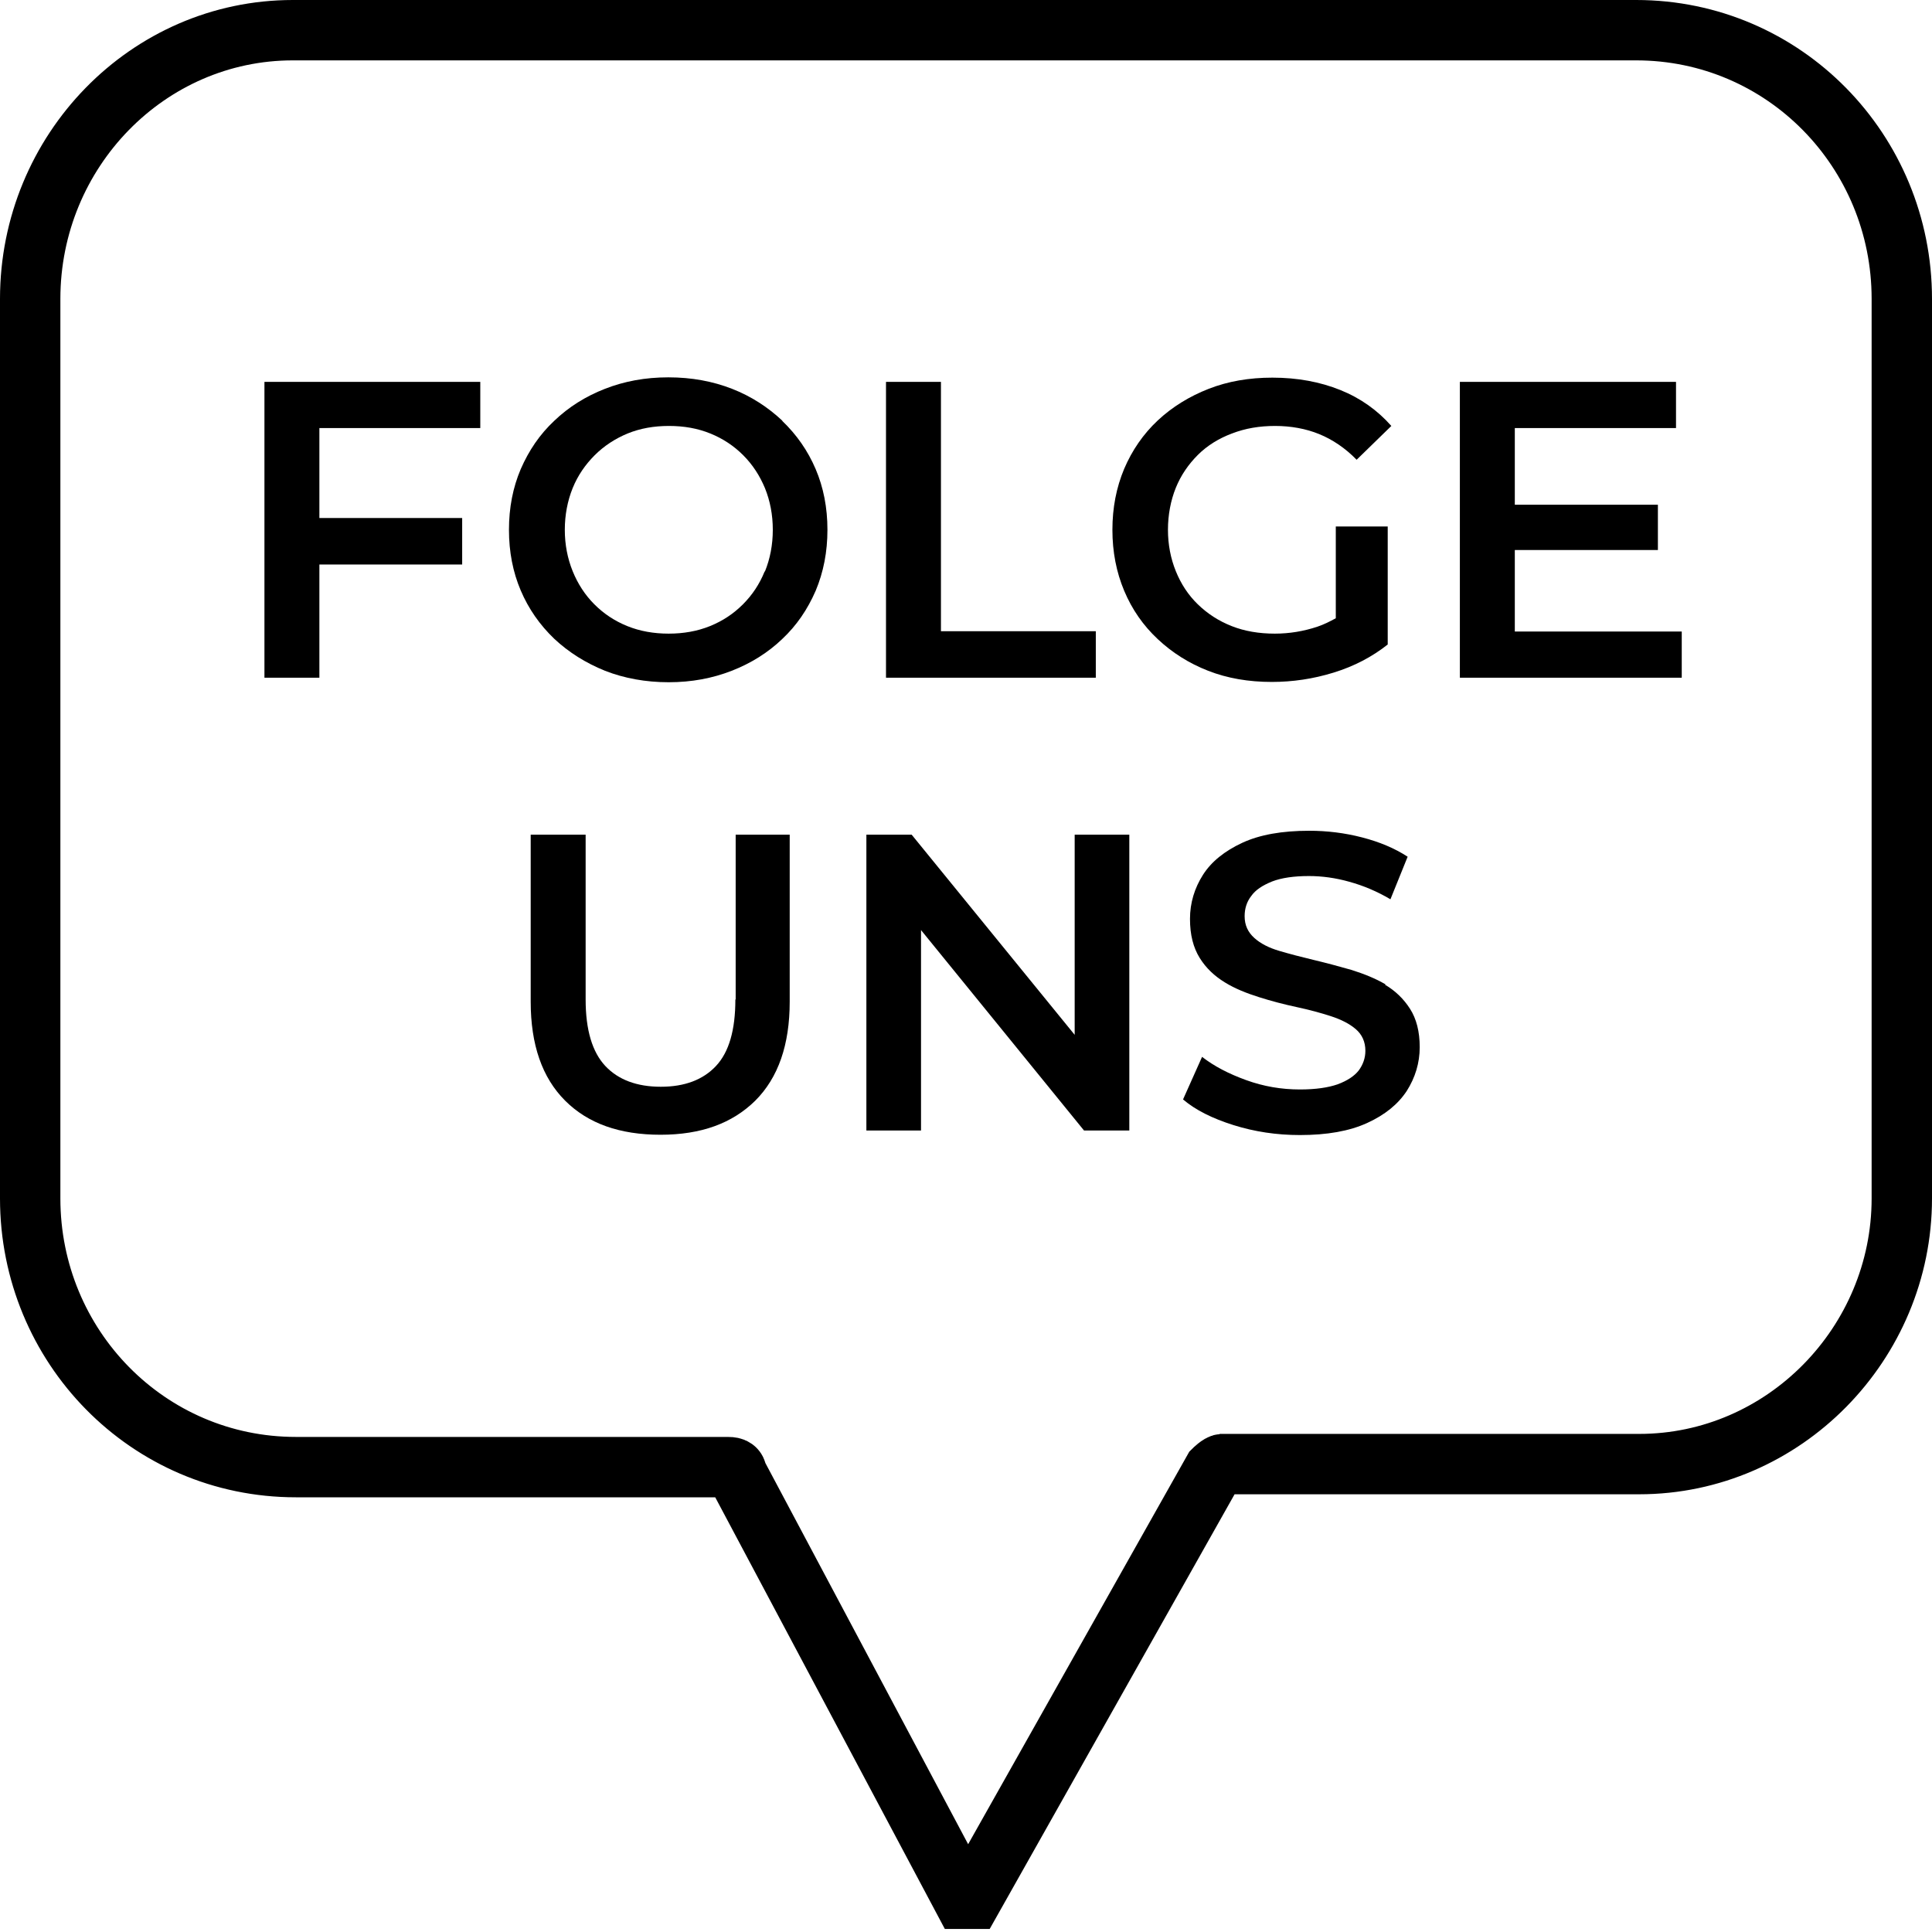
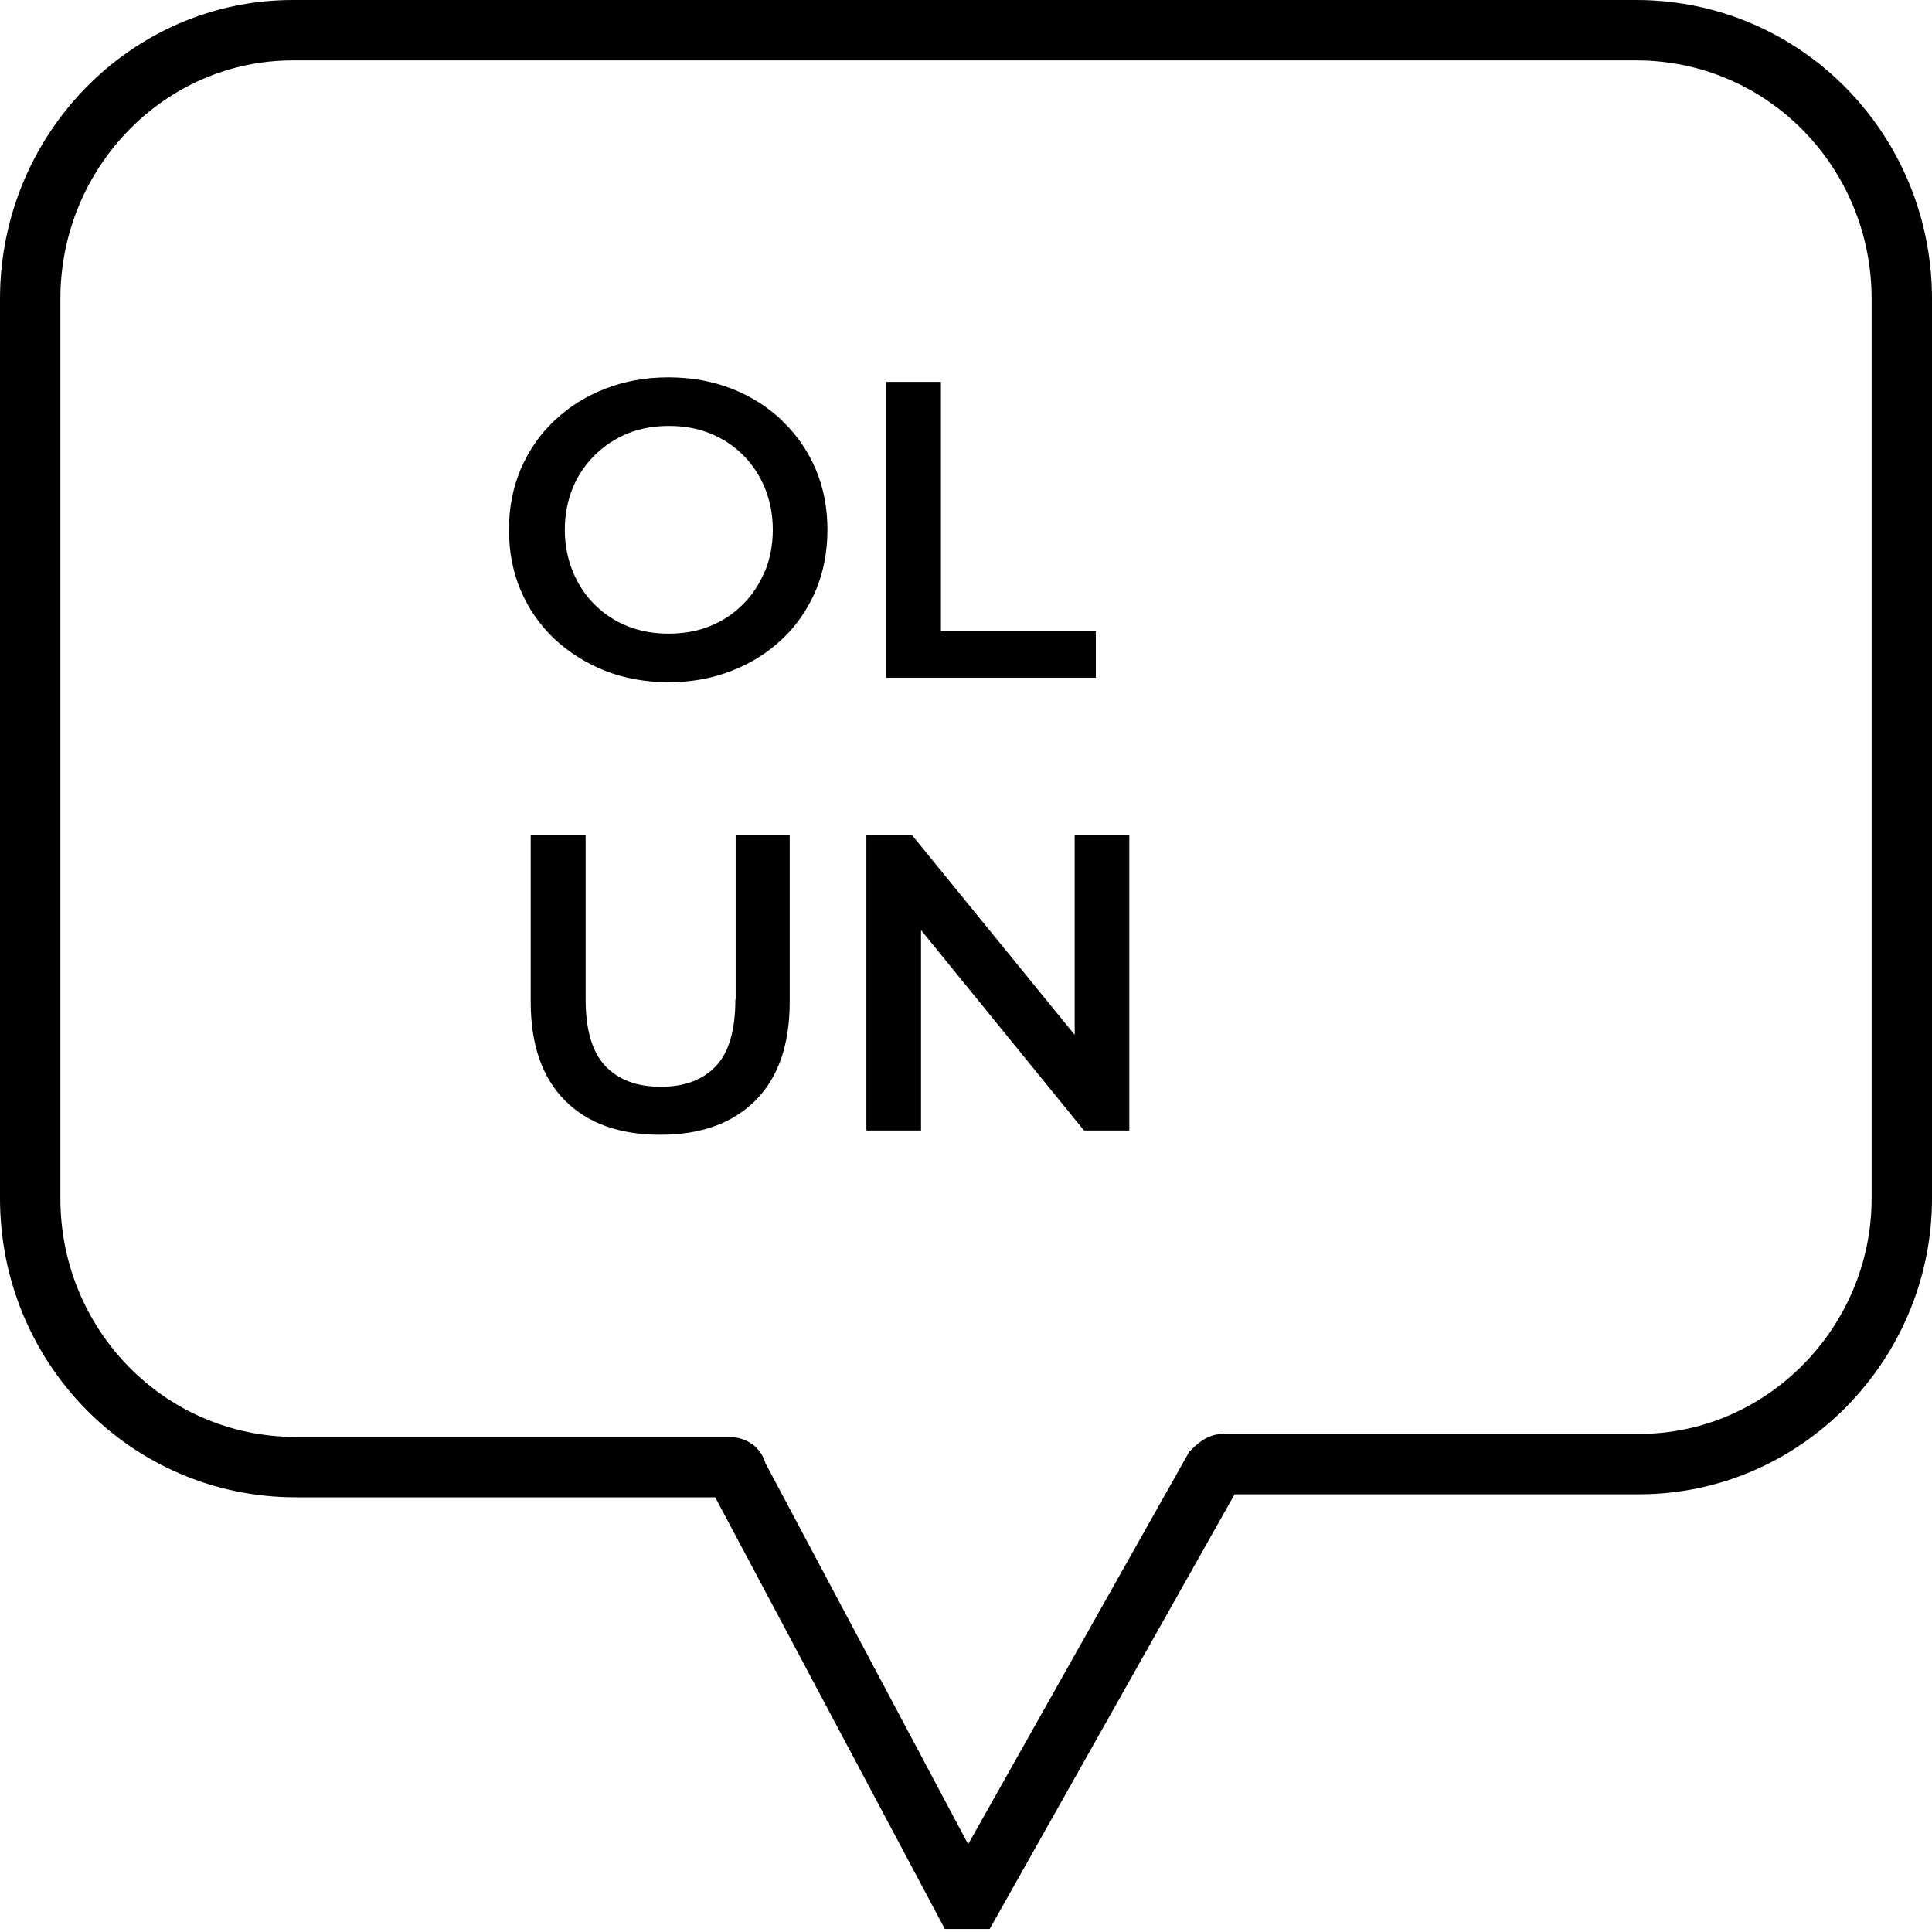
<svg xmlns="http://www.w3.org/2000/svg" id="Layer_1" data-name="Layer 1" viewBox="0 0 64 64">
  <defs>
    <style> .cls-1 { fill: none; stroke: #000; stroke-miterlimit: 10; stroke-width: 2px; } </style>
  </defs>
  <path class="cls-1" d="M40.4,48.5h13.9c4.8,0,8.7-4,8.7-8.8V9.9c0-4.9-3.9-8.9-8.8-8.9H9.7C4.9,1,1,5,1,9.9v29.8c0,4.9,3.9,8.9,8.8,8.9h14.3c.1,0,.3,0,.3.2l7.5,14.1h.3l8-14.2s.2-.2.3-.2h-.1Z" />
  <g>
-     <polygon points="8.76 22.45 10.58 22.45 10.58 18.7 15.31 18.7 15.31 17.16 10.58 17.16 10.58 14.18 15.91 14.18 15.91 12.65 8.76 12.65 8.76 22.45" />
    <path d="M25.92,13.94c-.48-.45-1.03-.81-1.67-1.06s-1.34-.38-2.11-.38-1.46.13-2.1.38-1.2.6-1.68,1.06c-.48.45-.84.98-1.11,1.6-.26.61-.39,1.28-.39,2.01s.13,1.4.39,2.01c.26.61.63,1.14,1.11,1.6.48.45,1.04.8,1.68,1.06.64.25,1.35.38,2.11.38s1.45-.13,2.09-.38c.64-.25,1.2-.6,1.67-1.05.48-.45.84-.98,1.11-1.6.26-.62.39-1.29.39-2.02s-.13-1.4-.39-2.01c-.26-.61-.63-1.14-1.11-1.6ZM25.33,18.93c-.17.42-.41.78-.72,1.09-.31.31-.67.55-1.09.72s-.88.25-1.37.25-.95-.08-1.37-.25-.78-.41-1.09-.72c-.31-.31-.55-.68-.72-1.1-.17-.42-.26-.88-.26-1.37s.09-.96.26-1.38c.17-.42.42-.78.73-1.09s.68-.55,1.09-.72c.42-.17.87-.25,1.37-.25s.95.08,1.37.25.78.41,1.09.72c.31.31.55.68.72,1.09.17.42.26.88.26,1.38s-.09.96-.26,1.38Z" />
    <polygon points="36.3 20.91 31.17 20.91 31.17 12.65 29.35 12.65 29.35 22.45 36.3 22.45 36.3 20.91" />
-     <path d="M42.13,22.59c.69,0,1.37-.1,2.05-.31s1.27-.52,1.79-.93v-3.91h-1.72v3.04c-.2.11-.4.21-.61.28-.45.15-.92.23-1.41.23-.52,0-1-.08-1.43-.25-.43-.17-.8-.41-1.12-.72-.32-.31-.56-.68-.73-1.1-.17-.42-.26-.88-.26-1.37s.09-.97.26-1.39.42-.78.73-1.09.7-.55,1.13-.71c.44-.17.91-.25,1.43-.25s1.02.09,1.46.27c.44.18.86.46,1.24.85l1.15-1.12c-.46-.52-1.02-.92-1.69-1.19-.67-.27-1.42-.41-2.25-.41-.77,0-1.47.12-2.11.37-.64.25-1.21.6-1.69,1.05-.48.45-.85.99-1.11,1.6-.26.62-.39,1.29-.39,2.02s.13,1.4.39,2.02c.26.62.63,1.15,1.11,1.6.48.45,1.03.8,1.67,1.05.64.25,1.34.37,2.11.37Z" />
-     <polygon points="50.18 20.92 50.18 18.22 54.92 18.22 54.92 16.72 50.18 16.72 50.18 14.18 55.52 14.18 55.52 12.65 48.36 12.65 48.36 22.45 55.71 22.45 55.71 20.92 50.18 20.92" />
    <path d="M24.36,33.11c0,1.01-.21,1.74-.64,2.2s-1.04.69-1.83.69-1.41-.23-1.84-.69-.65-1.19-.65-2.2v-5.46h-1.82v5.53c0,1.43.38,2.52,1.14,3.28.76.76,1.81,1.13,3.16,1.13s2.38-.38,3.14-1.13c.76-.76,1.14-1.85,1.14-3.28v-5.53h-1.79v5.46Z" />
    <polygon points="35.6 34.28 30.2 27.65 28.7 27.65 28.7 37.45 30.51 37.45 30.51 30.81 35.91 37.45 37.41 37.45 37.41 27.65 35.6 27.65 35.6 34.28" />
-     <path d="M45.9,32.61c-.34-.2-.72-.35-1.13-.48-.42-.12-.83-.23-1.25-.33s-.8-.2-1.14-.3c-.34-.1-.62-.24-.83-.43s-.32-.42-.32-.72c0-.25.07-.48.22-.67.14-.2.37-.35.69-.48.31-.12.72-.18,1.22-.18.43,0,.88.06,1.34.19.47.13.92.32,1.36.58l.57-1.41c-.43-.28-.93-.49-1.51-.64-.58-.15-1.16-.22-1.75-.22-.9,0-1.64.13-2.22.4-.58.27-1.02.62-1.3,1.06-.28.44-.43.93-.43,1.46s.11.95.32,1.29.49.6.83.81.72.36,1.13.49.83.24,1.25.33c.42.09.79.19,1.13.3s.62.25.83.43c.21.18.32.42.32.72,0,.24-.08.46-.22.65-.15.19-.38.34-.7.46-.32.11-.73.17-1.25.17-.61,0-1.2-.1-1.78-.31s-1.06-.46-1.46-.77l-.63,1.41c.41.35.97.63,1.67.85.7.22,1.43.33,2.2.33.9,0,1.64-.13,2.23-.4s1.02-.62,1.31-1.06c.28-.44.43-.93.43-1.45s-.11-.94-.32-1.27-.49-.6-.83-.8Z" />
  </g>
</svg>